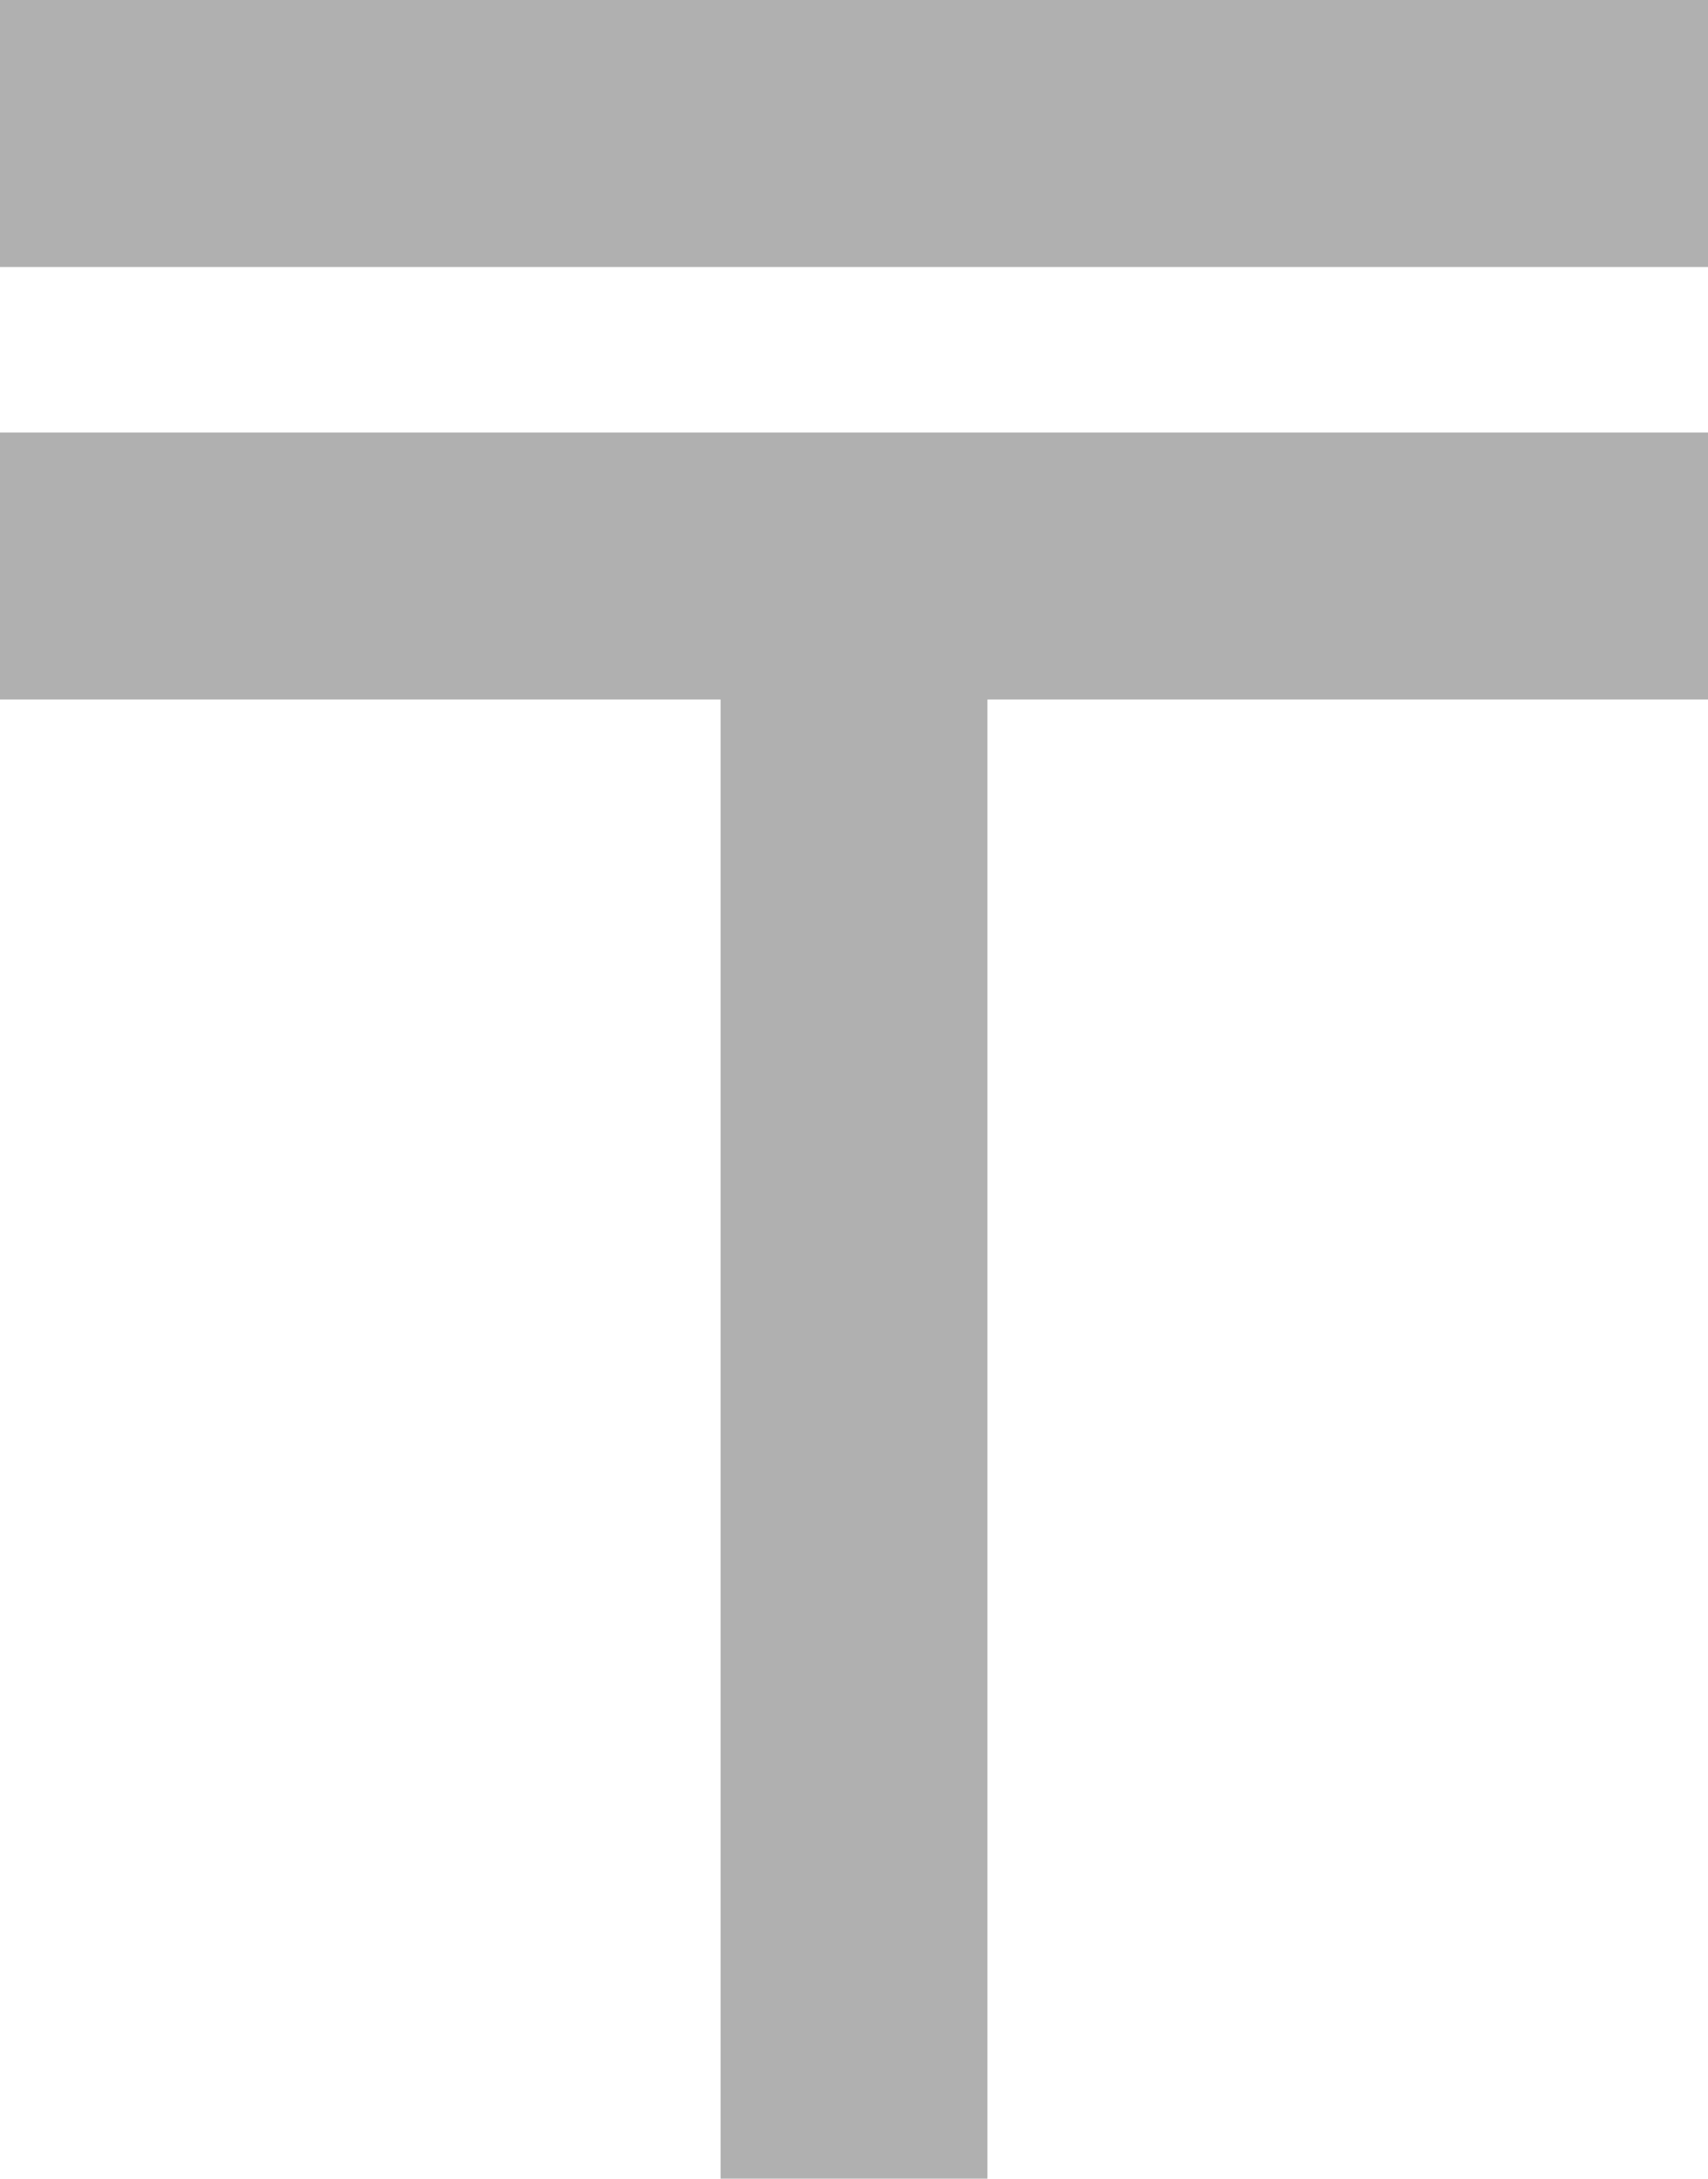
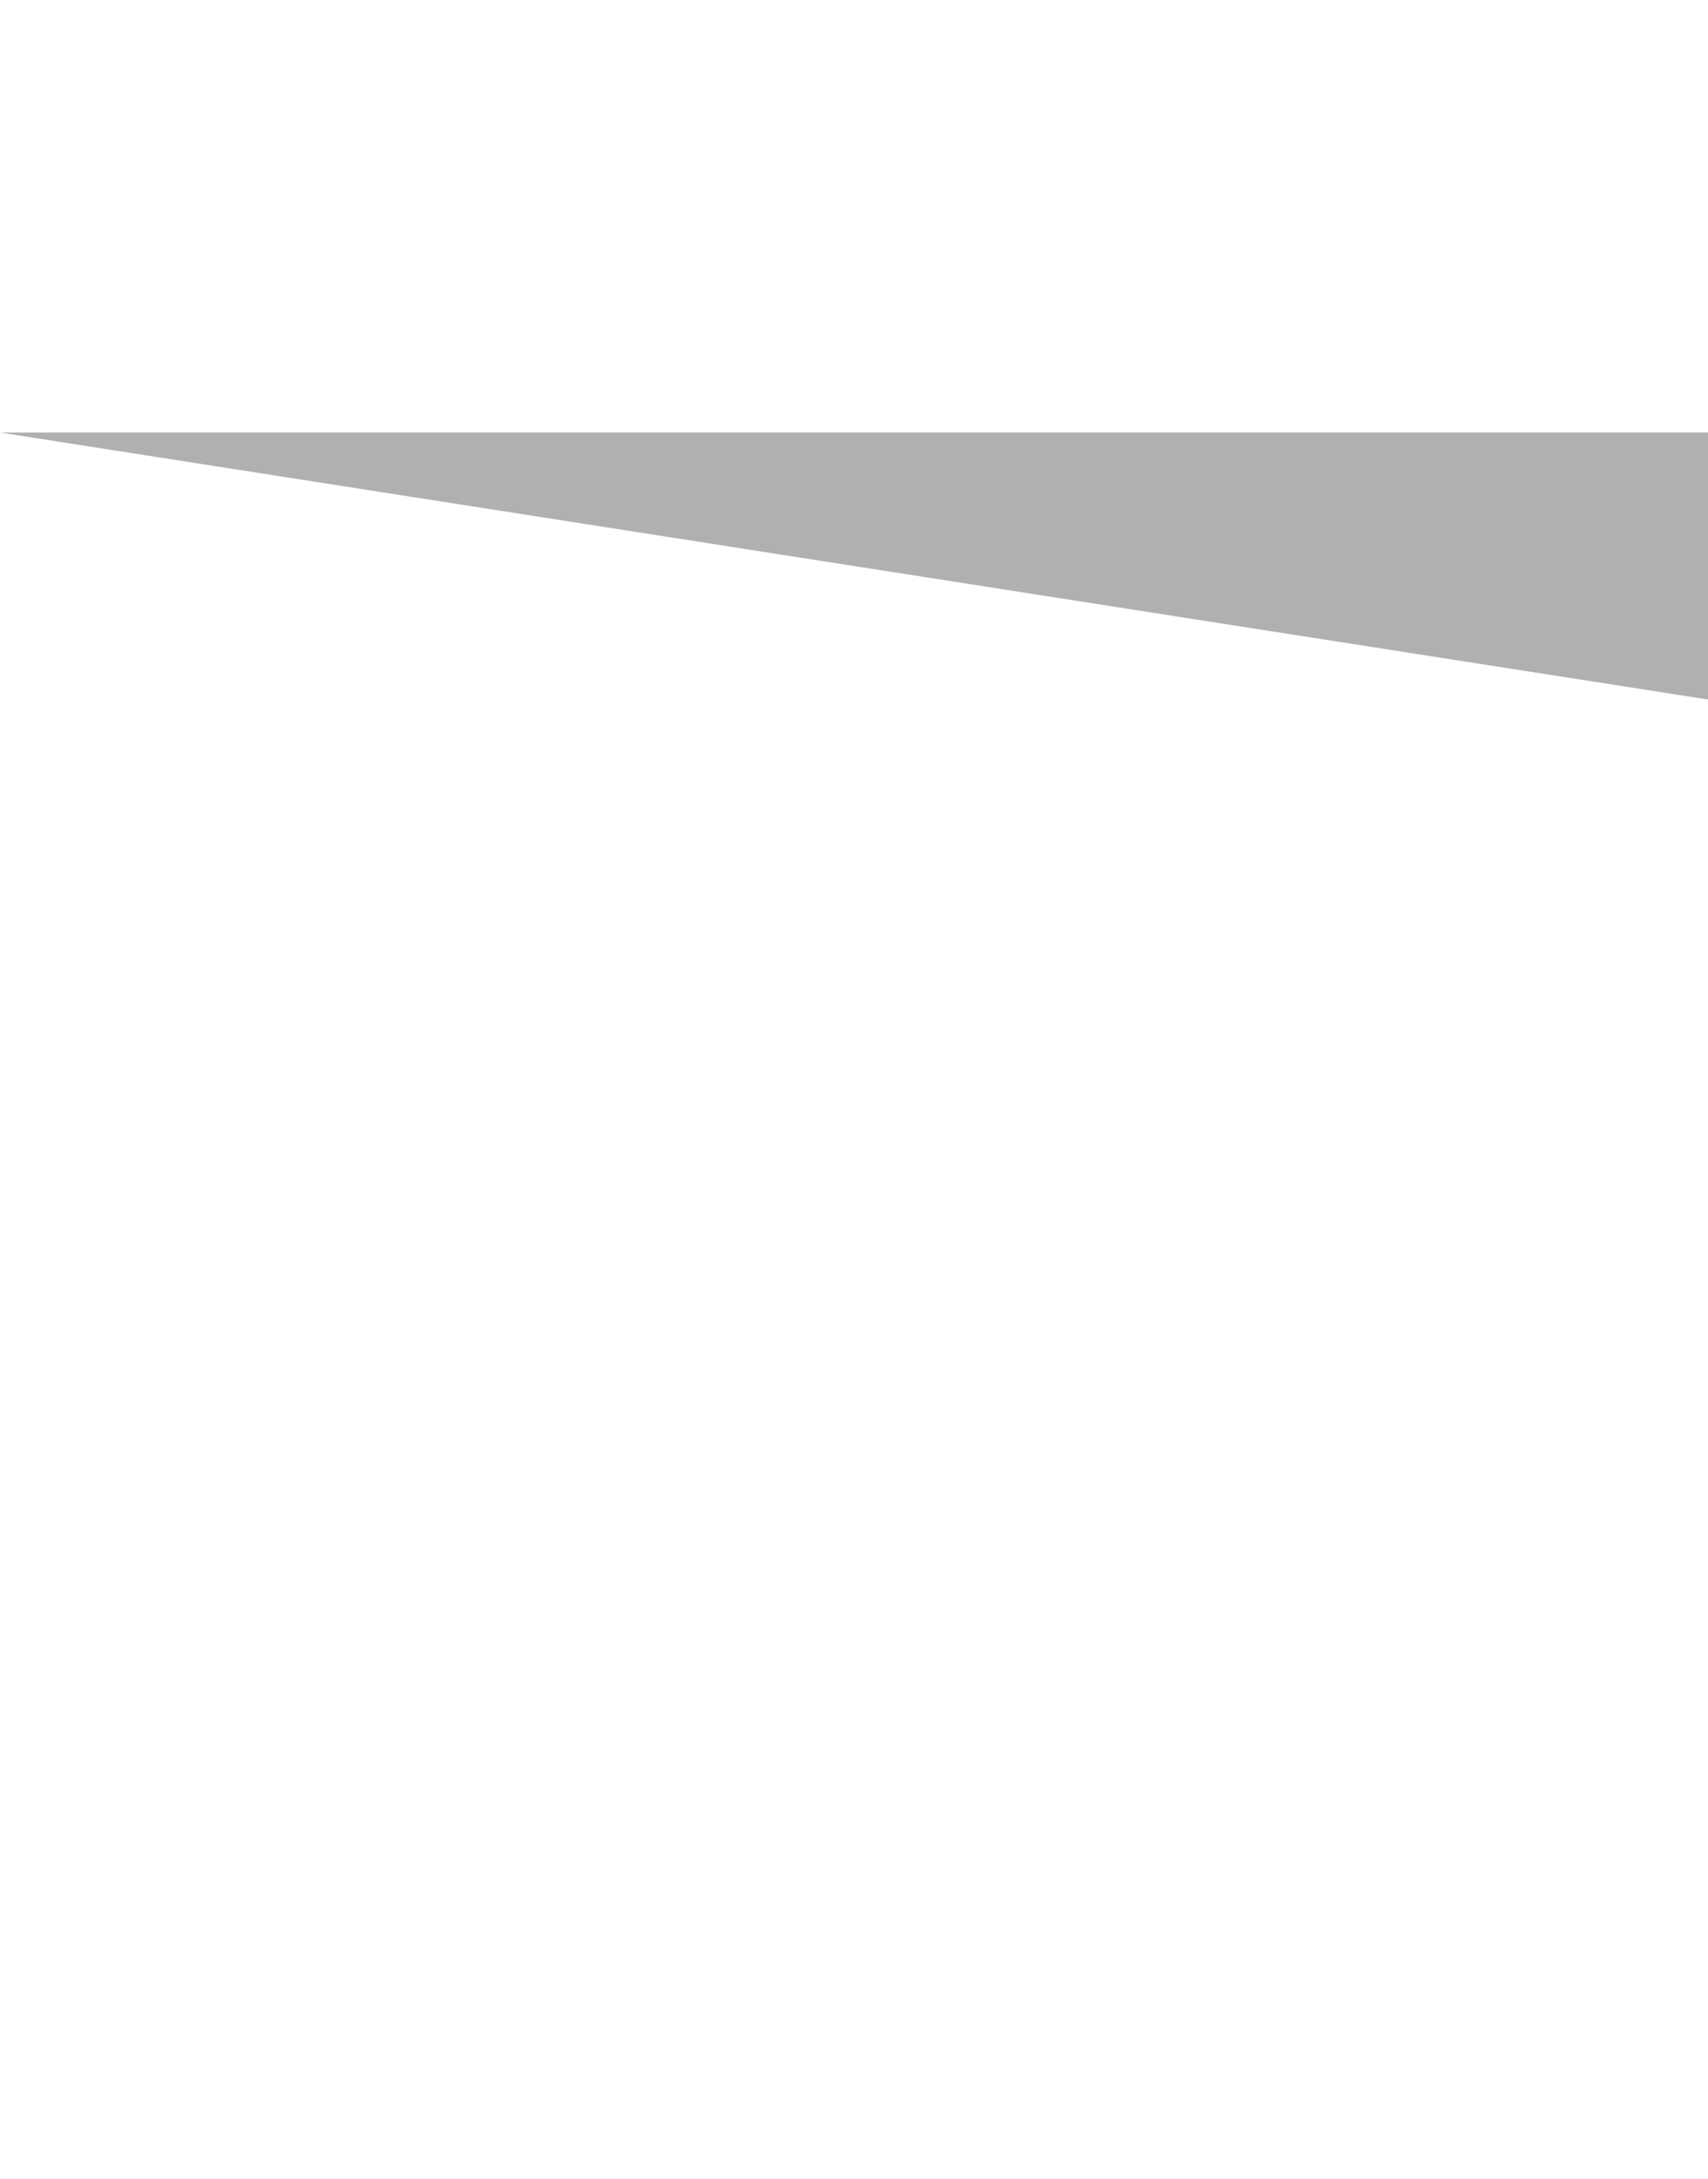
<svg xmlns="http://www.w3.org/2000/svg" version="1.0" width="313.725" height="400" id="svg2">
  <defs id="defs4" />
  <g transform="translate(-129.227,-31.606)" id="layer1">
-     <path d="M 129.227,31.606 L 442.953,31.606 L 442.953,80.625 L 129.227,80.625 L 129.227,31.606 z " style="font-size:72px;font-style:normal;font-variant:normal;font-weight:normal;font-stretch:normal;text-align:start;line-height:125%;writing-mode:lr-tb;text-anchor:start;fill:rgb(176, 176, 176);font-family:MS PGothic" id="path2171" />
-     <path d="M 129.227,111.017 L 442.953,111.017 L 442.953,160.037 L 129.227,160.037 L 129.227,111.017 z " style="font-size:72px;font-style:normal;font-variant:normal;font-weight:normal;font-stretch:normal;text-align:start;line-height:125%;writing-mode:lr-tb;text-anchor:start;fill:rgb(176, 176, 176);font-family:MS PGothic" id="path2173" />
-     <path d="M 310.6,117.88 L 310.6,431.606 L 261.58,431.606 L 261.58,117.88 L 310.6,117.88 z " style="font-size:72px;font-style:normal;font-variant:normal;font-weight:normal;font-stretch:normal;text-align:start;line-height:125%;writing-mode:lr-tb;text-anchor:start;fill:rgb(176, 176, 176);font-family:MS PGothic" id="path2175" />
+     <path d="M 129.227,111.017 L 442.953,111.017 L 442.953,160.037 L 129.227,111.017 z " style="font-size:72px;font-style:normal;font-variant:normal;font-weight:normal;font-stretch:normal;text-align:start;line-height:125%;writing-mode:lr-tb;text-anchor:start;fill:rgb(176, 176, 176);font-family:MS PGothic" id="path2173" />
  </g>
</svg>